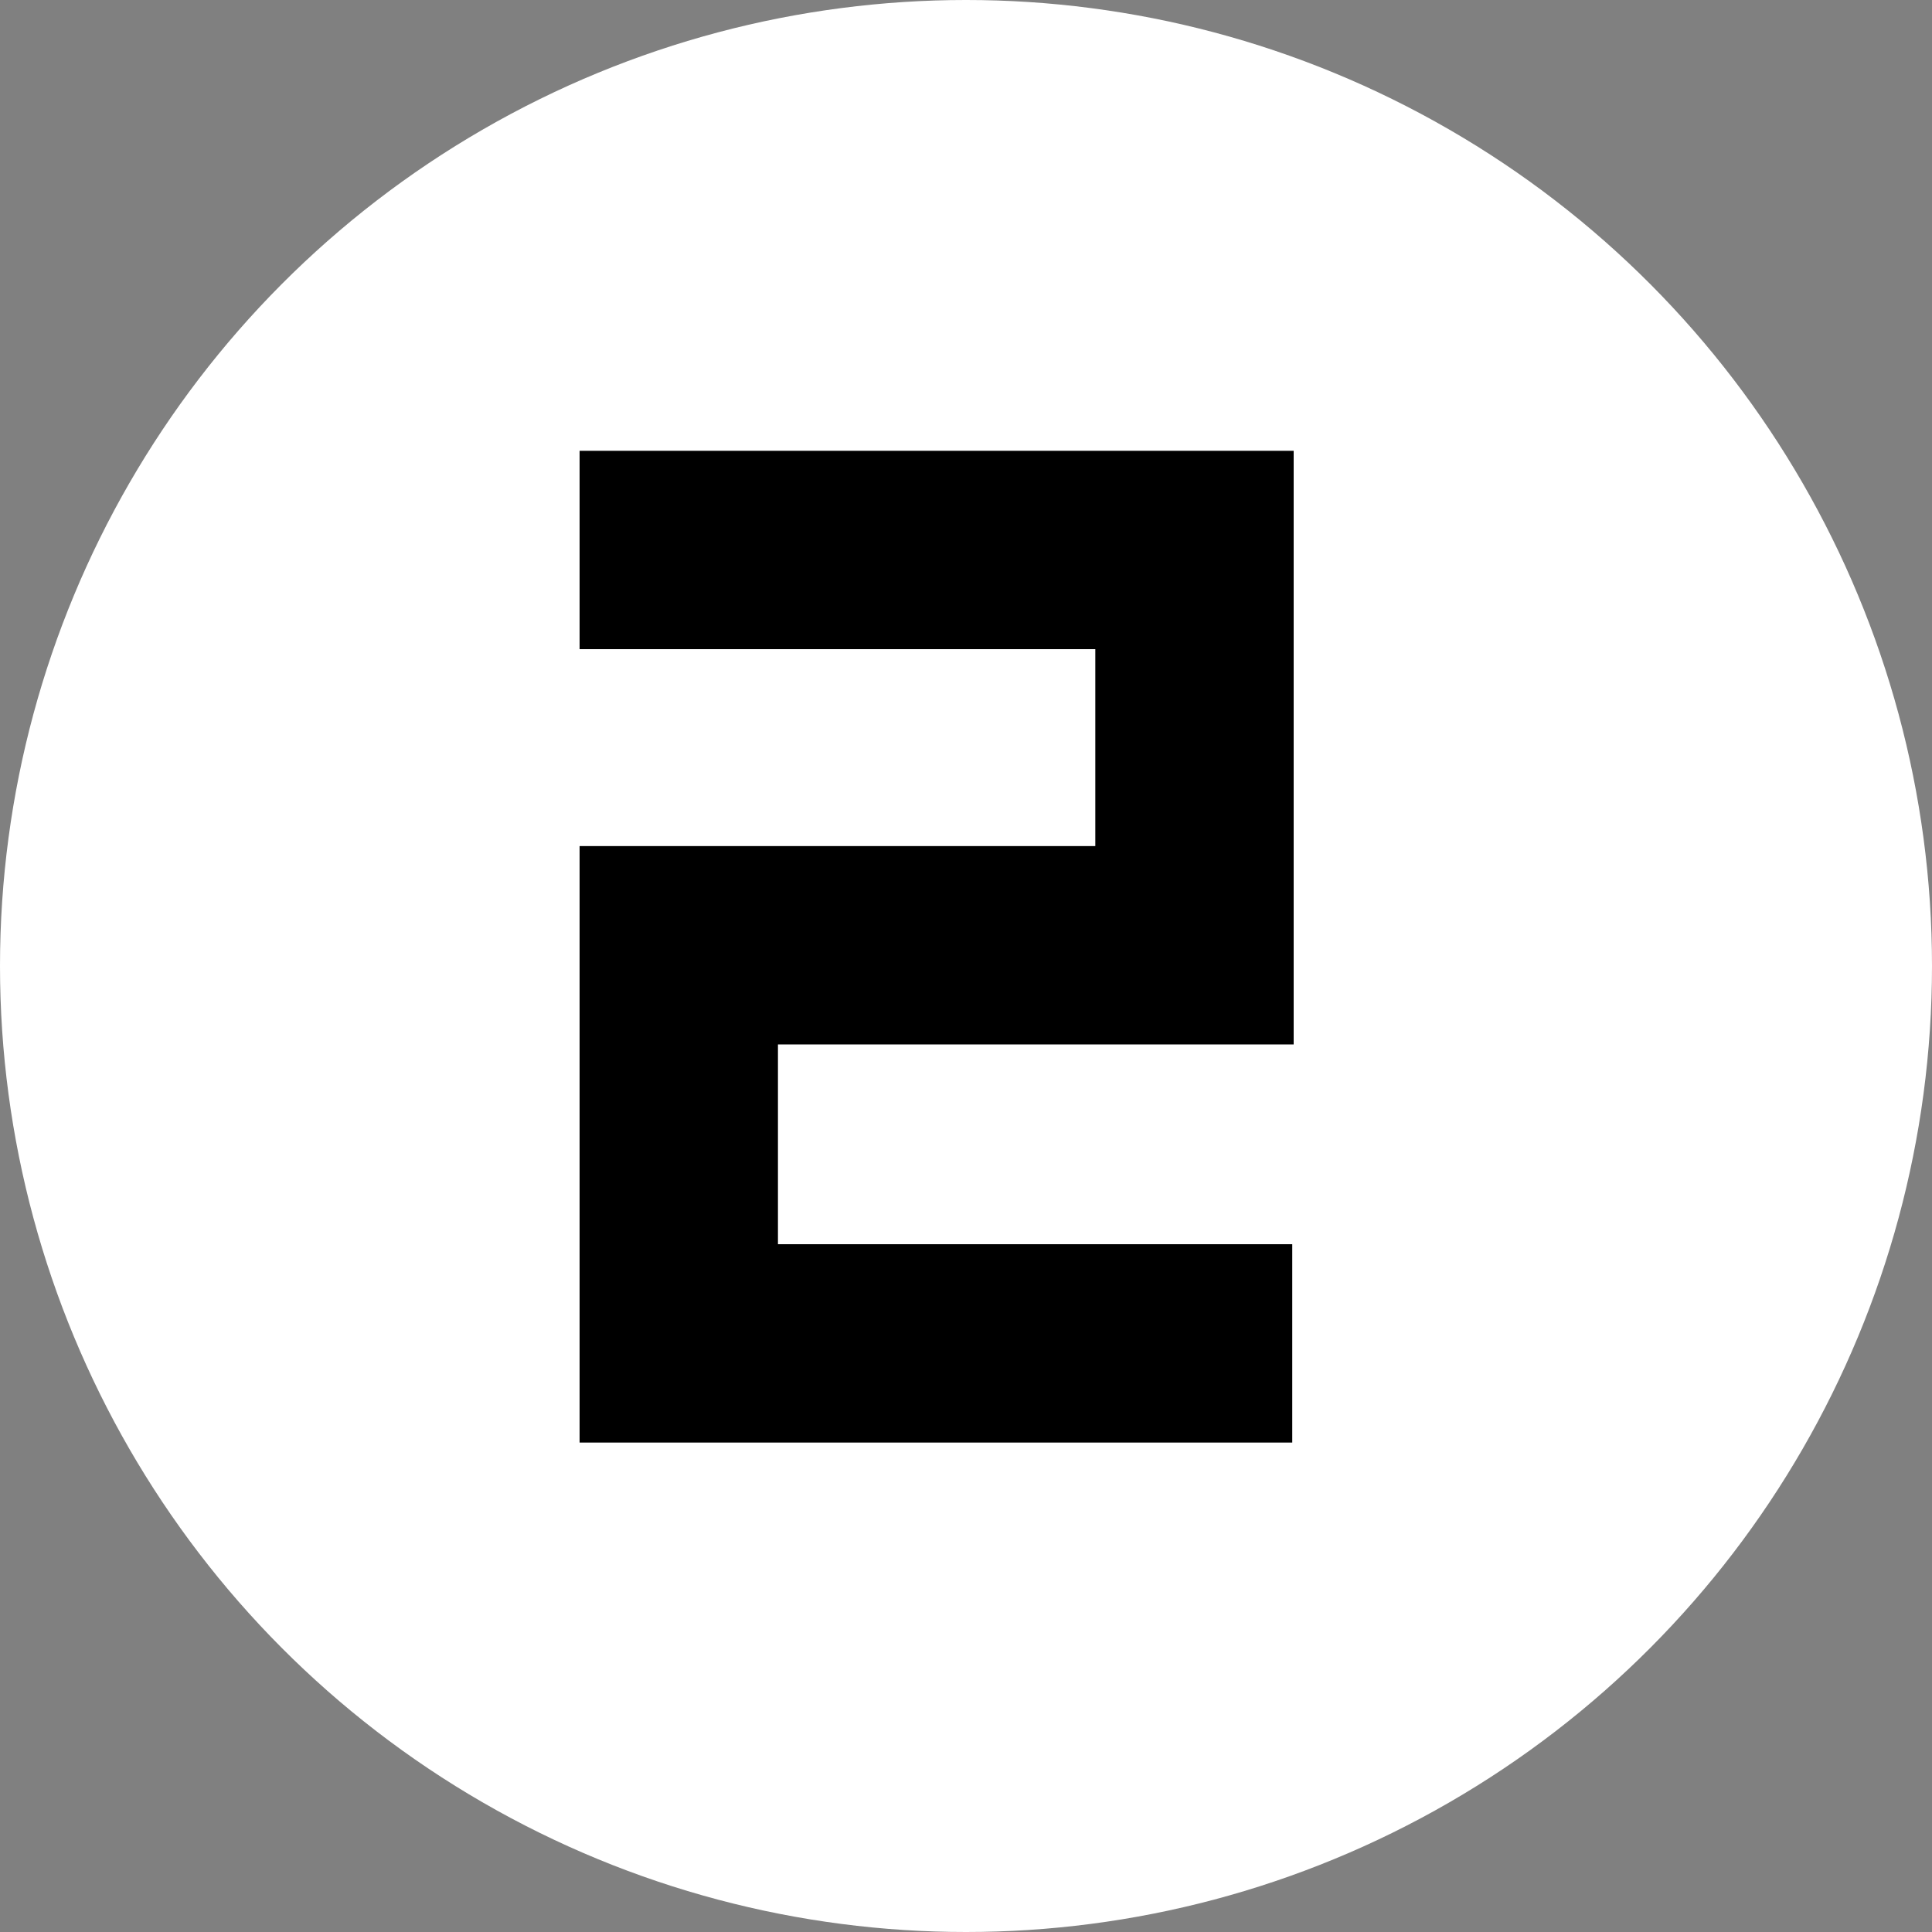
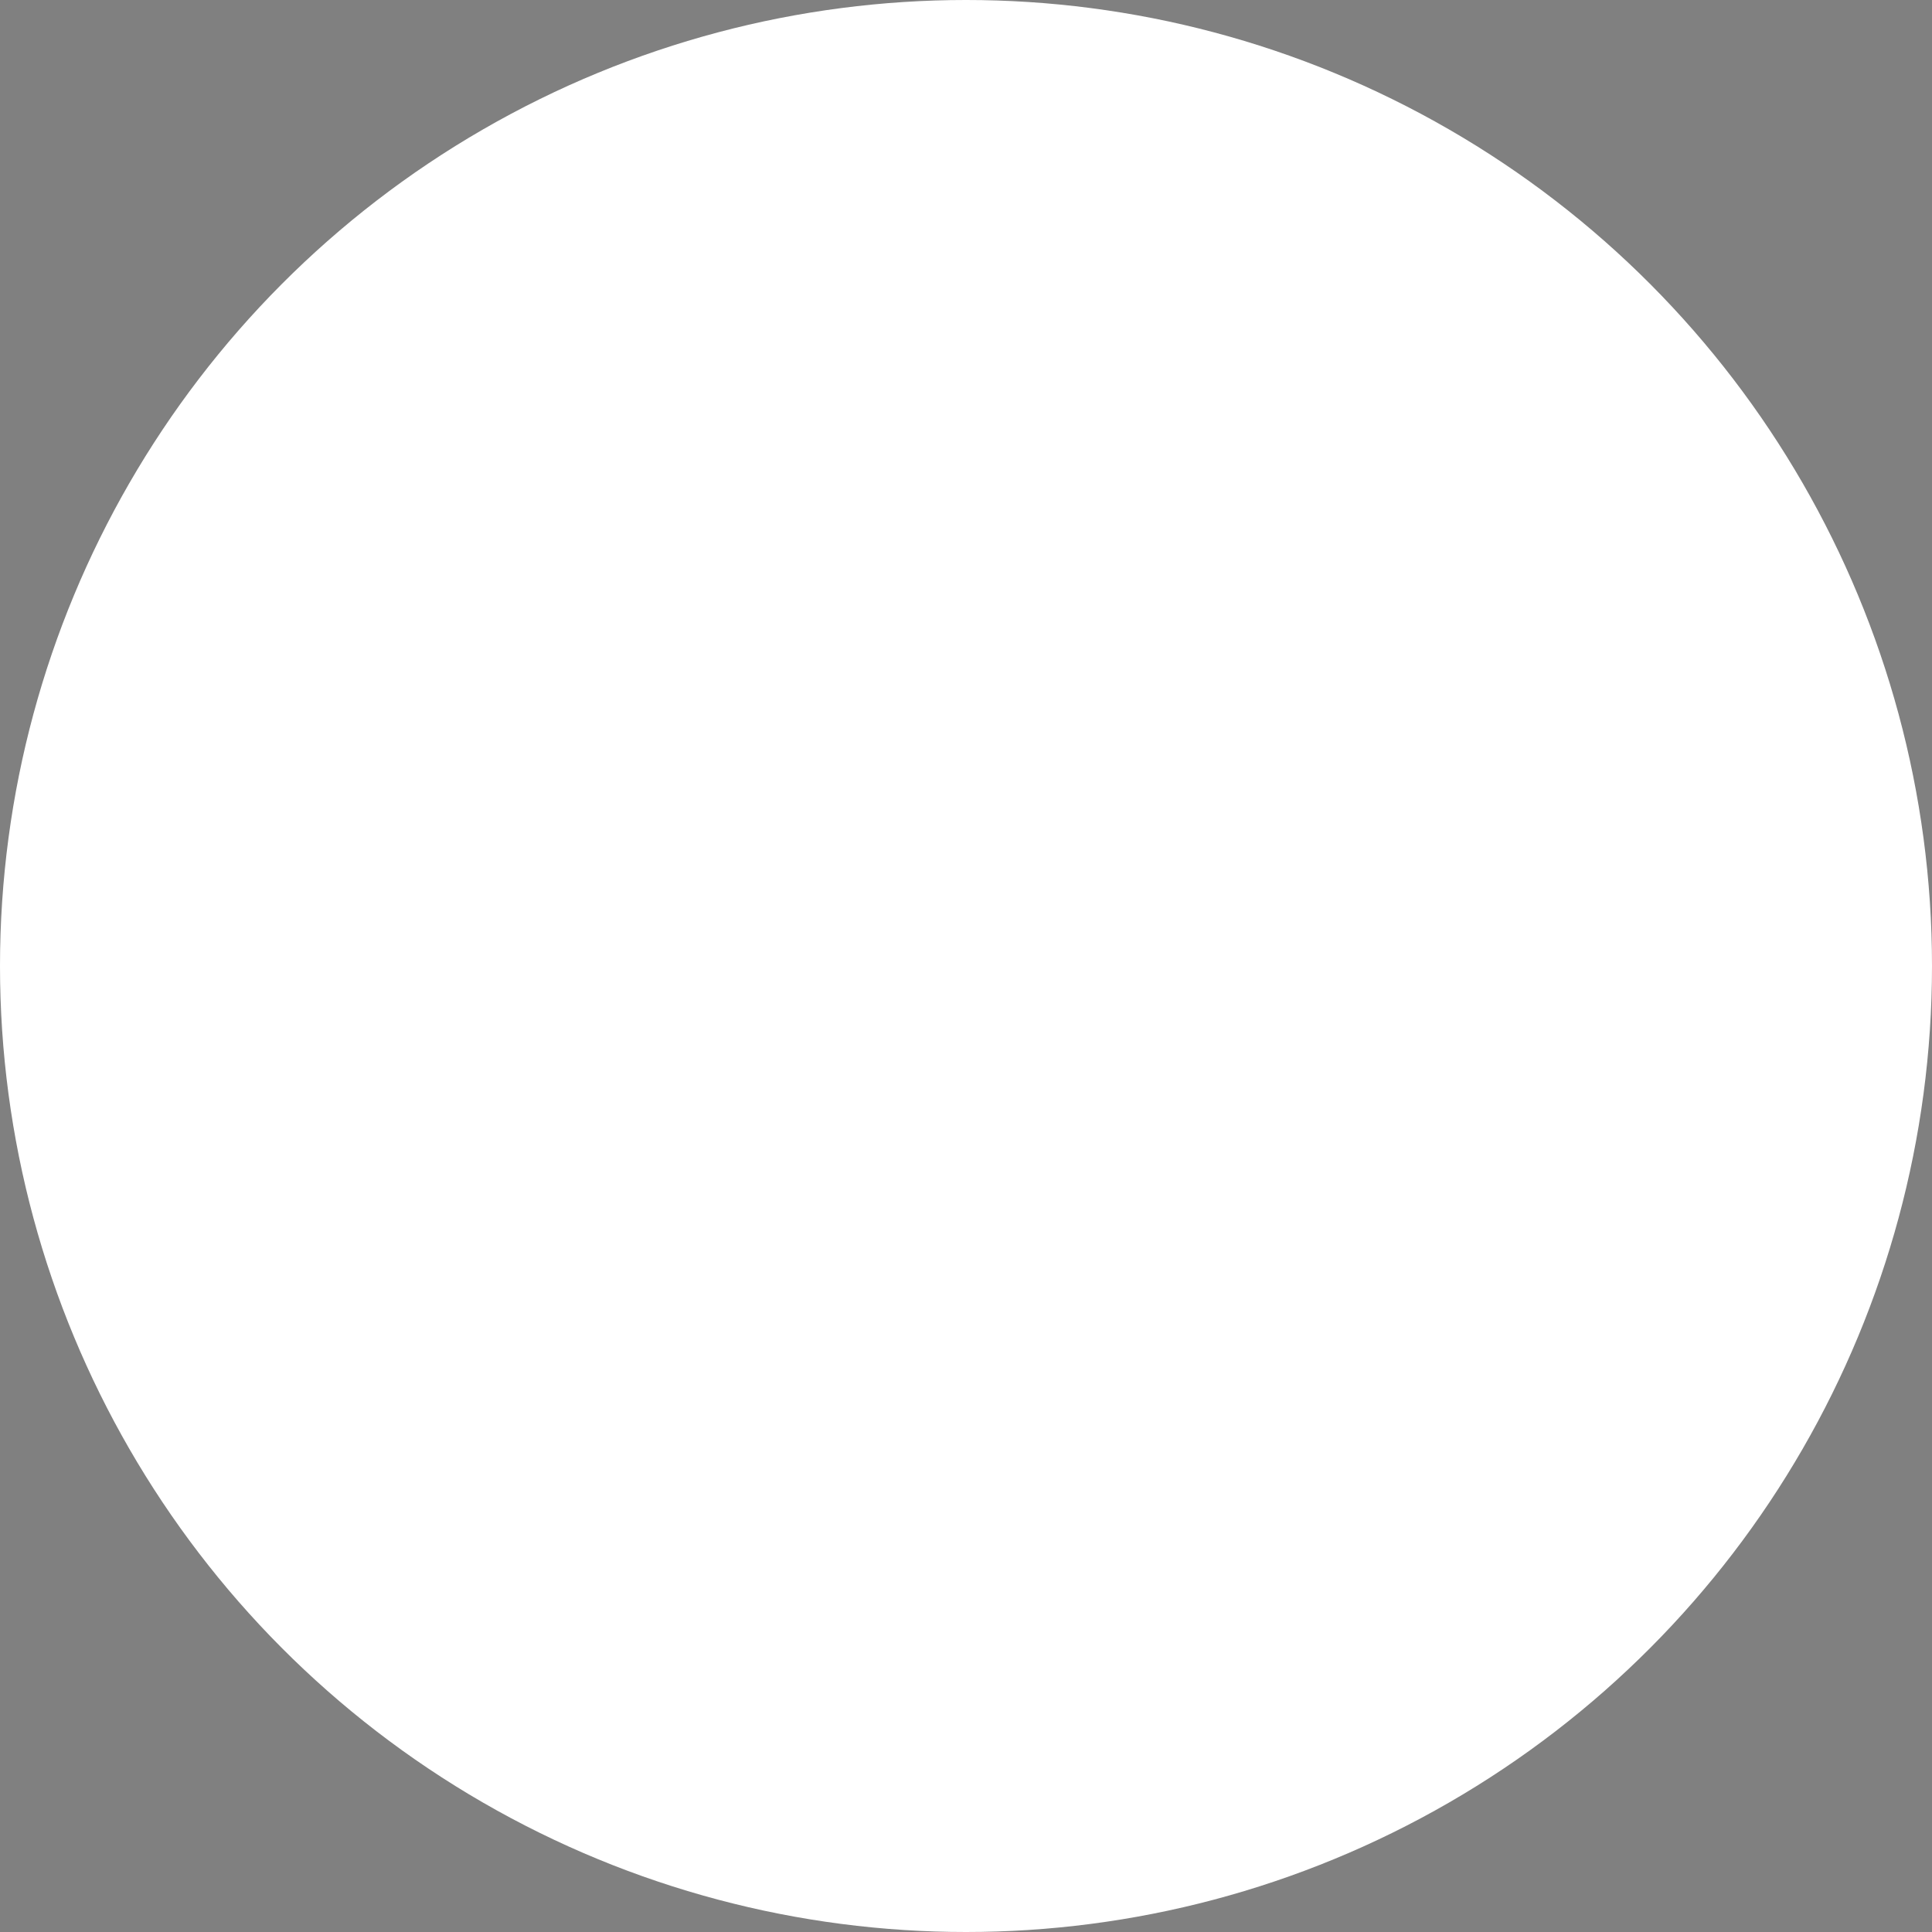
<svg xmlns="http://www.w3.org/2000/svg" width="30" height="30" viewBox="0 0 30 30" fill="none">
  <rect x="0" y="0" width="30" height="30" fill="#808080" stroke="none" />
  <circle cx="15" cy="15" r="15" fill="white" />
-   <path d="M20.066 22.4H9V13.138H17.008V10.08H9V7H20.088V16.218H12.08V19.32H20.066V22.4Z" fill="black" />
</svg>